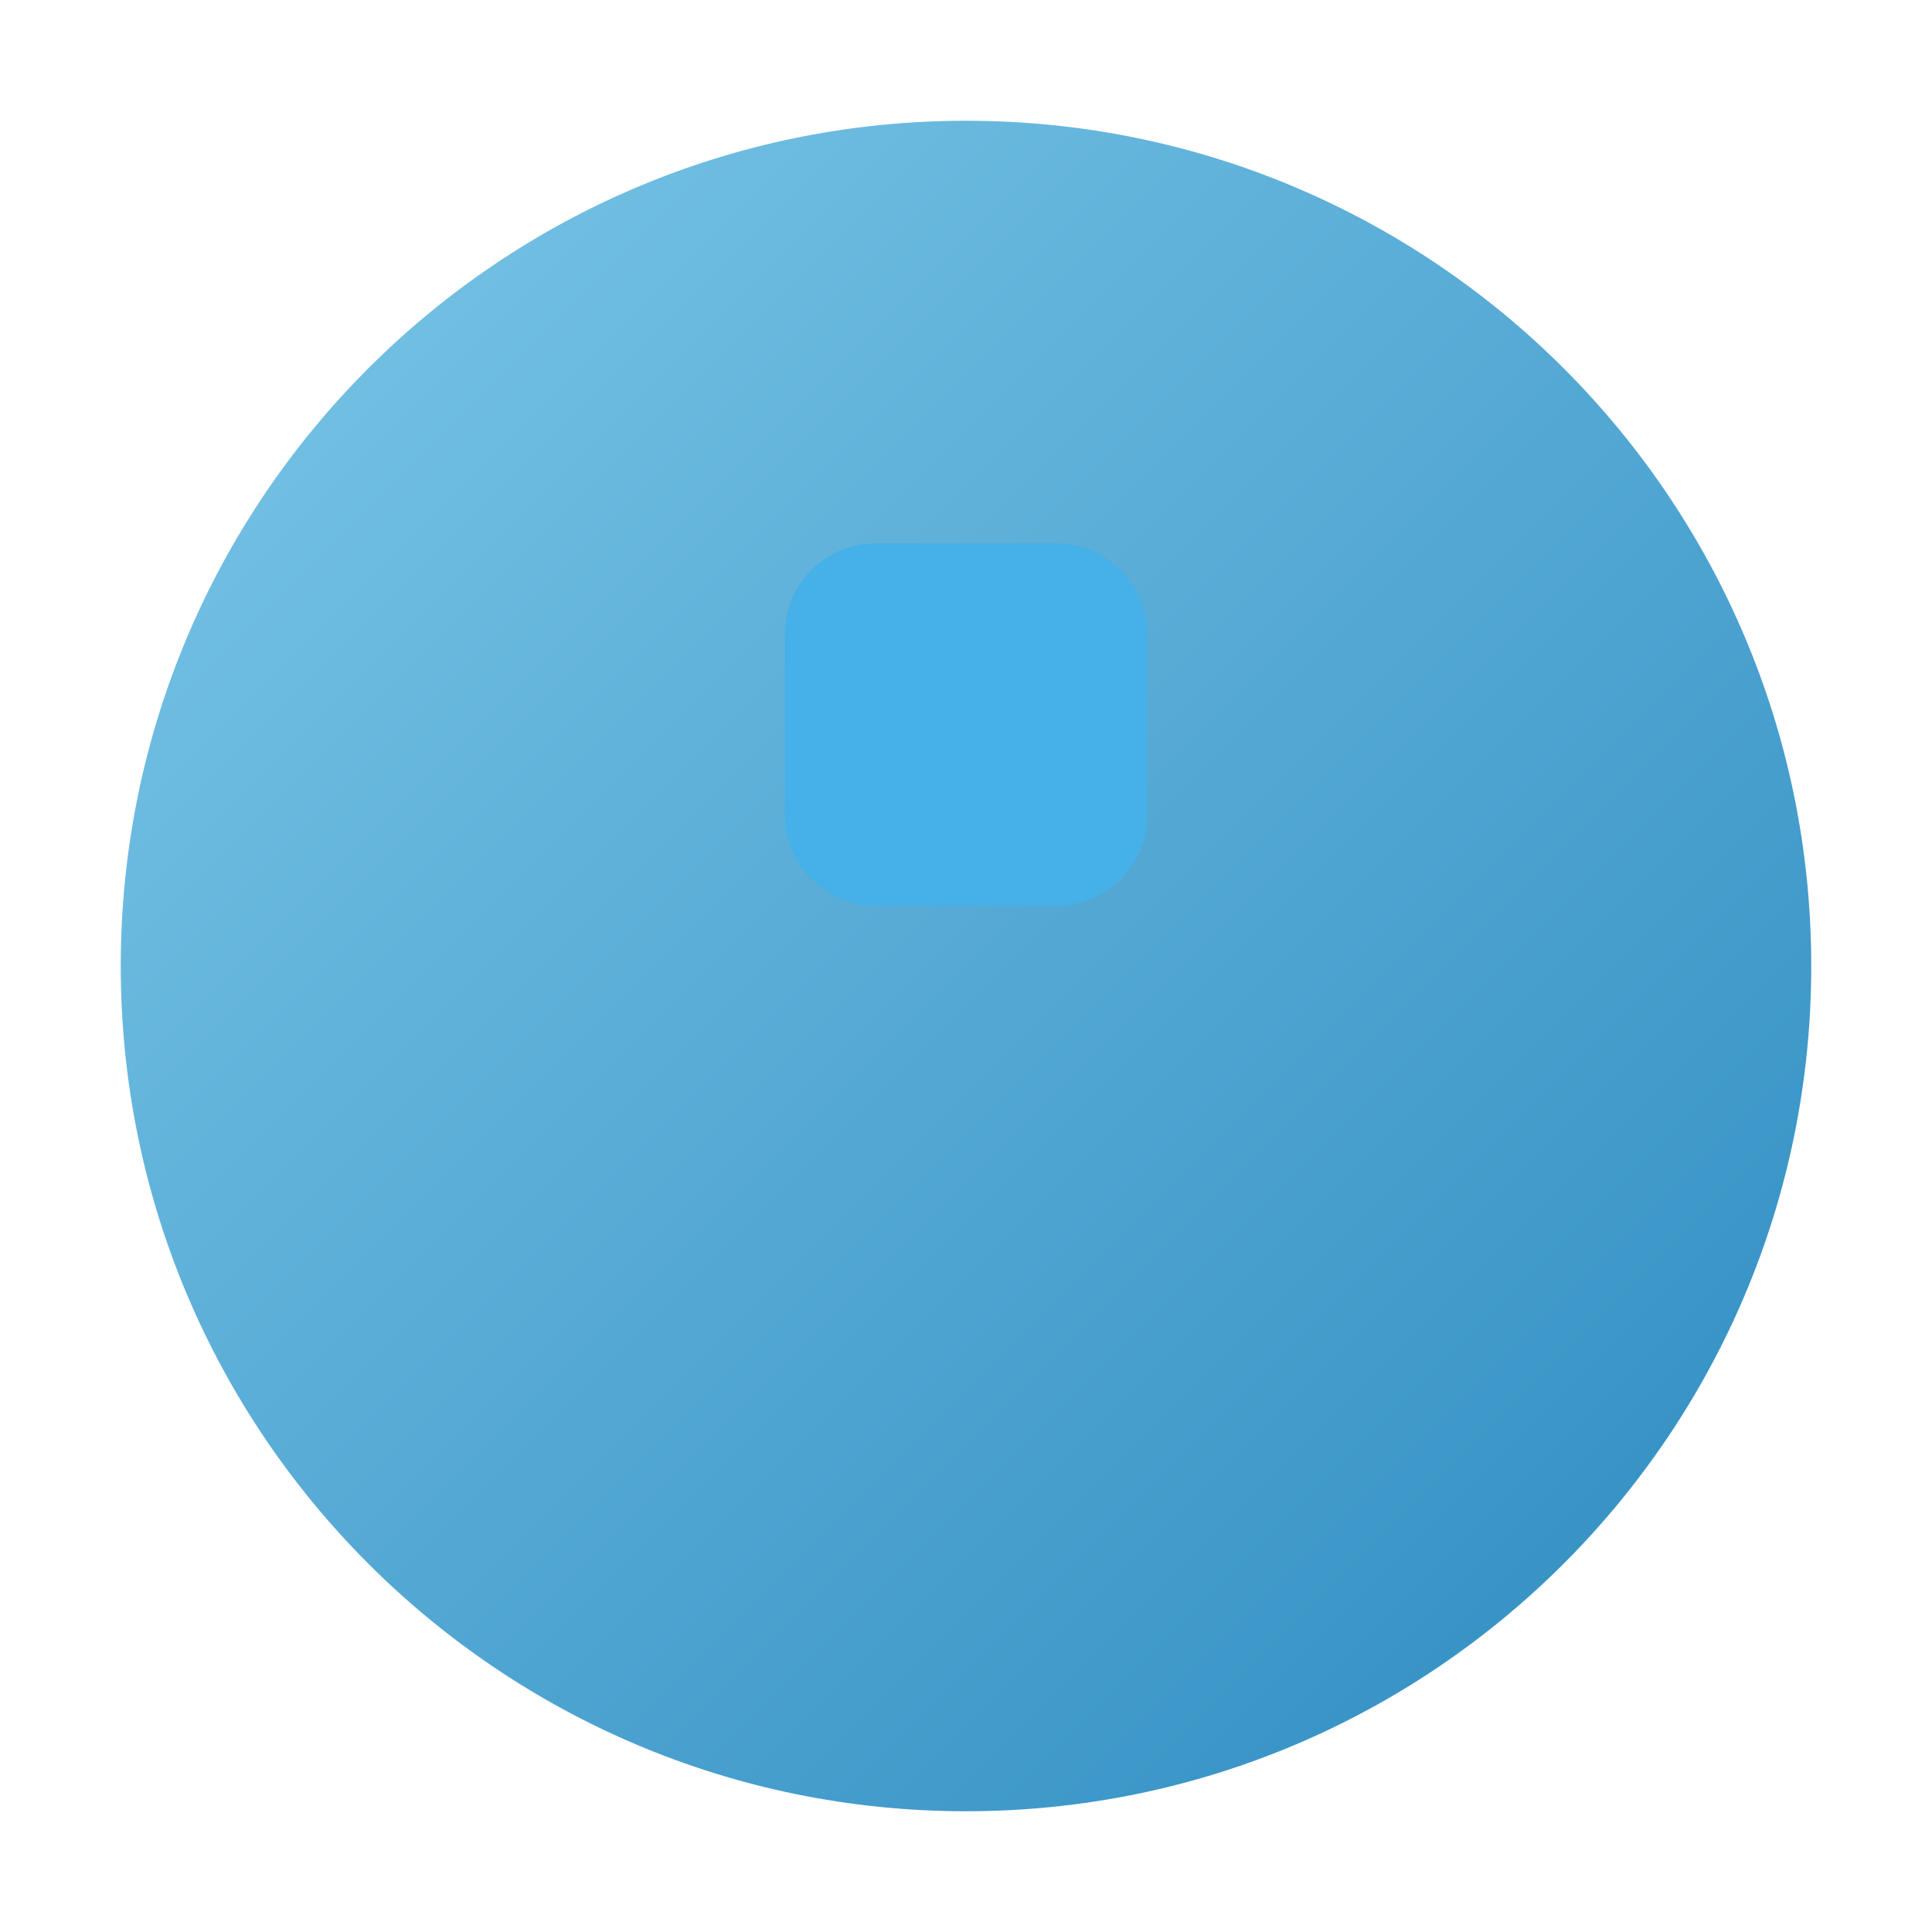
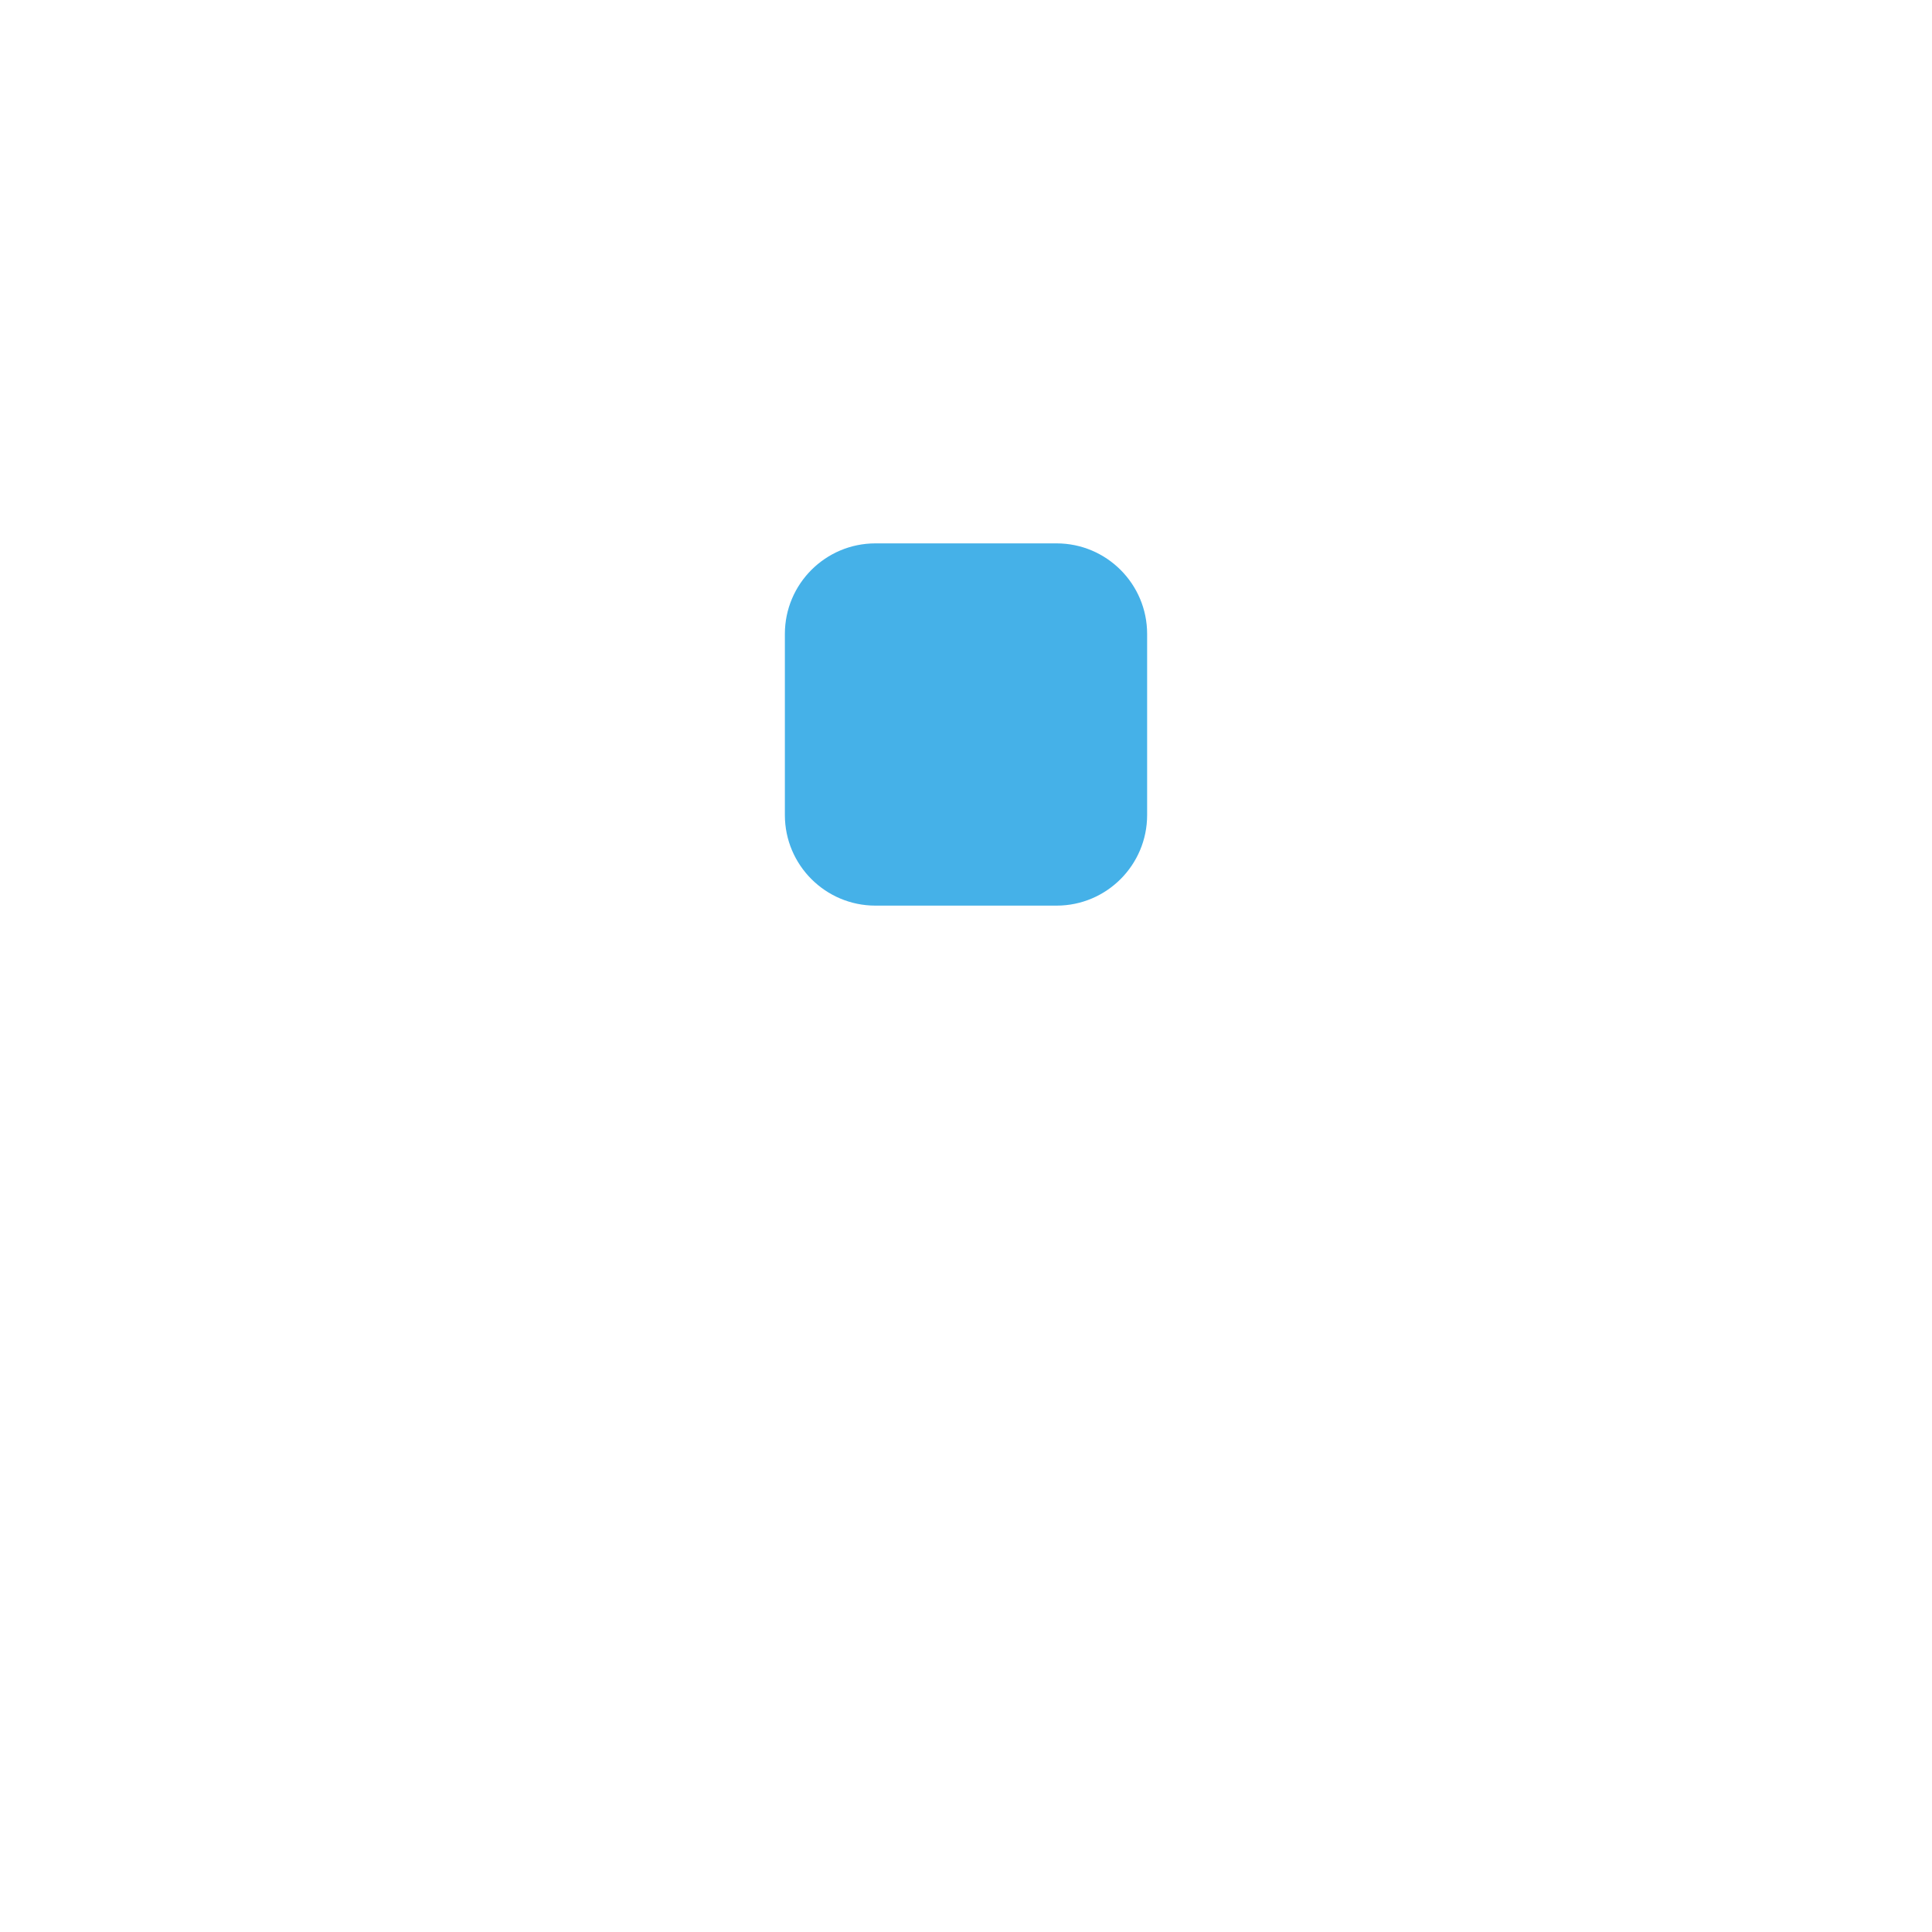
<svg xmlns="http://www.w3.org/2000/svg" width="32" height="32" viewBox="0 0 32 32" fill="none">
-   <path d="M16 2C8.268 2 2 8.268 2 16s6.268 14 14 14 14-6.268 14-14S23.732 2 16 2z" fill="url(#paint0_linear)" />
  <path d="M13 10.5c0-.828.672-1.5 1.5-1.5h3c.828 0 1.5.672 1.5 1.5v3c0 .828-.672 1.5-1.5 1.5h-3c-.828 0-1.5-.672-1.5-1.5v-3z" fill="#45B1E8" />
  <defs>
    <linearGradient id="paint0_linear" x1="2" y1="2" x2="30" y2="30" gradientUnits="userSpaceOnUse">
      <stop stop-color="#7CC7E8" />
      <stop offset="1" stop-color="#2D8BC0" />
    </linearGradient>
  </defs>
</svg>